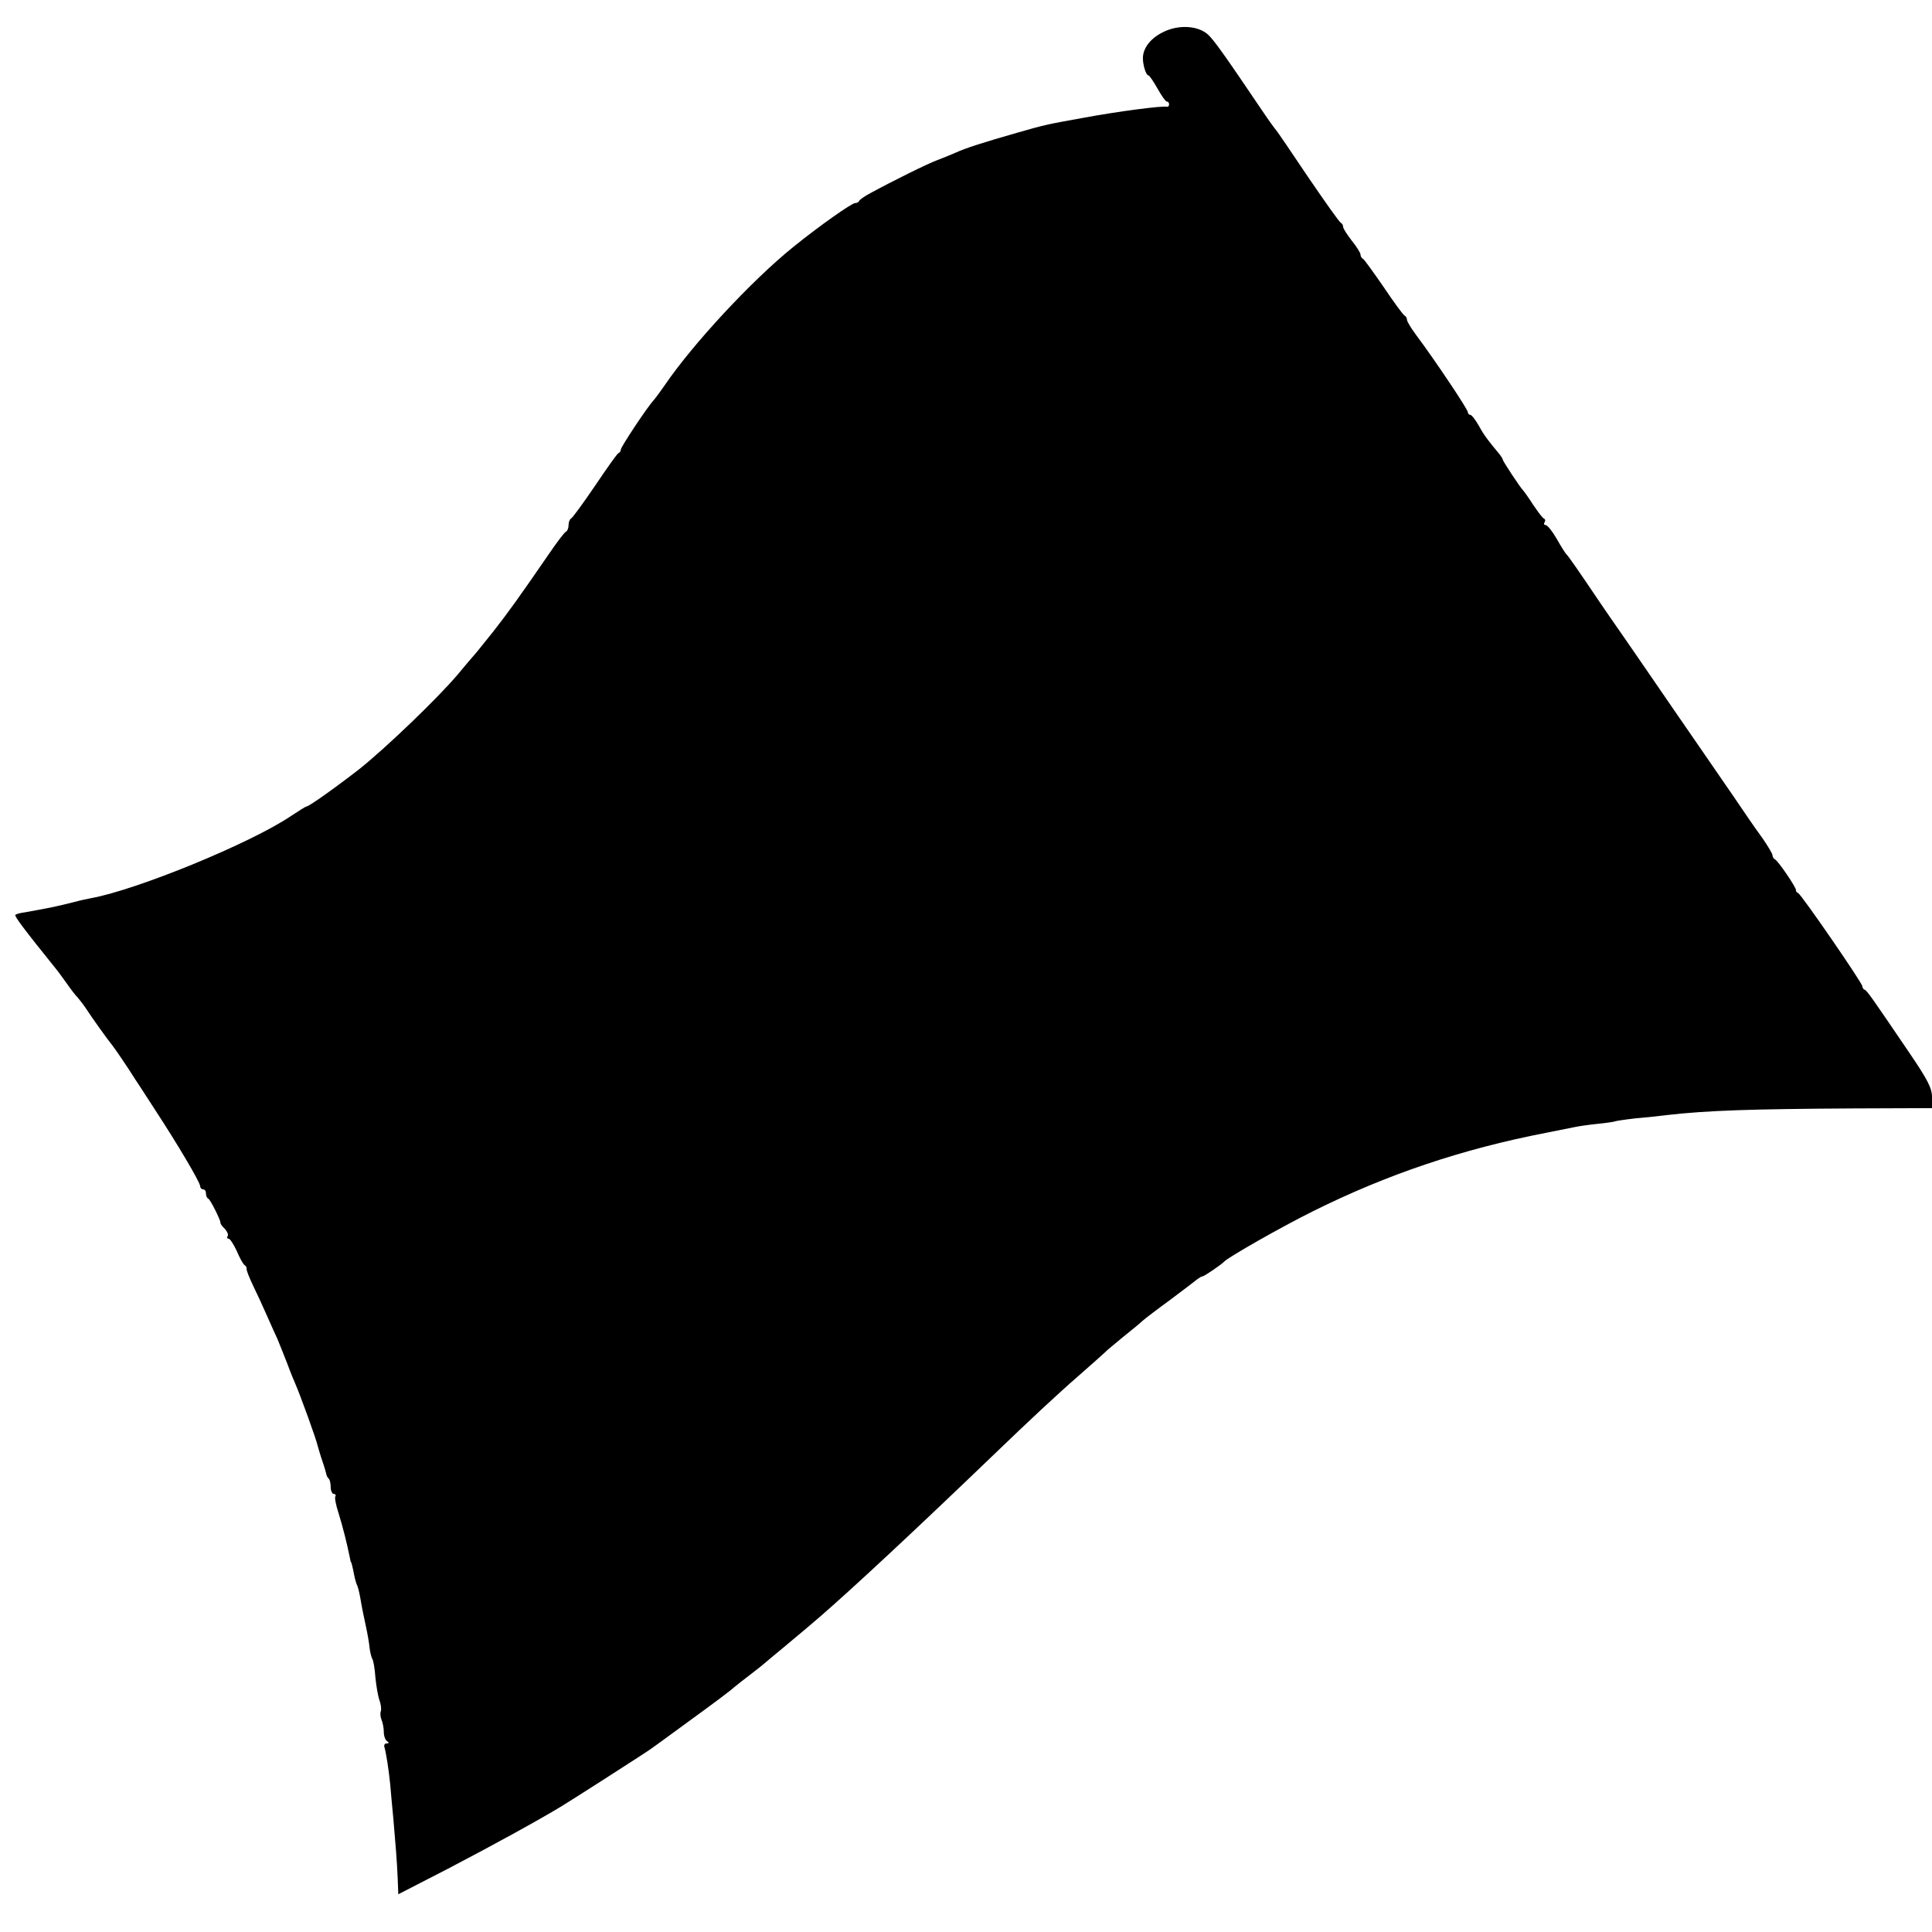
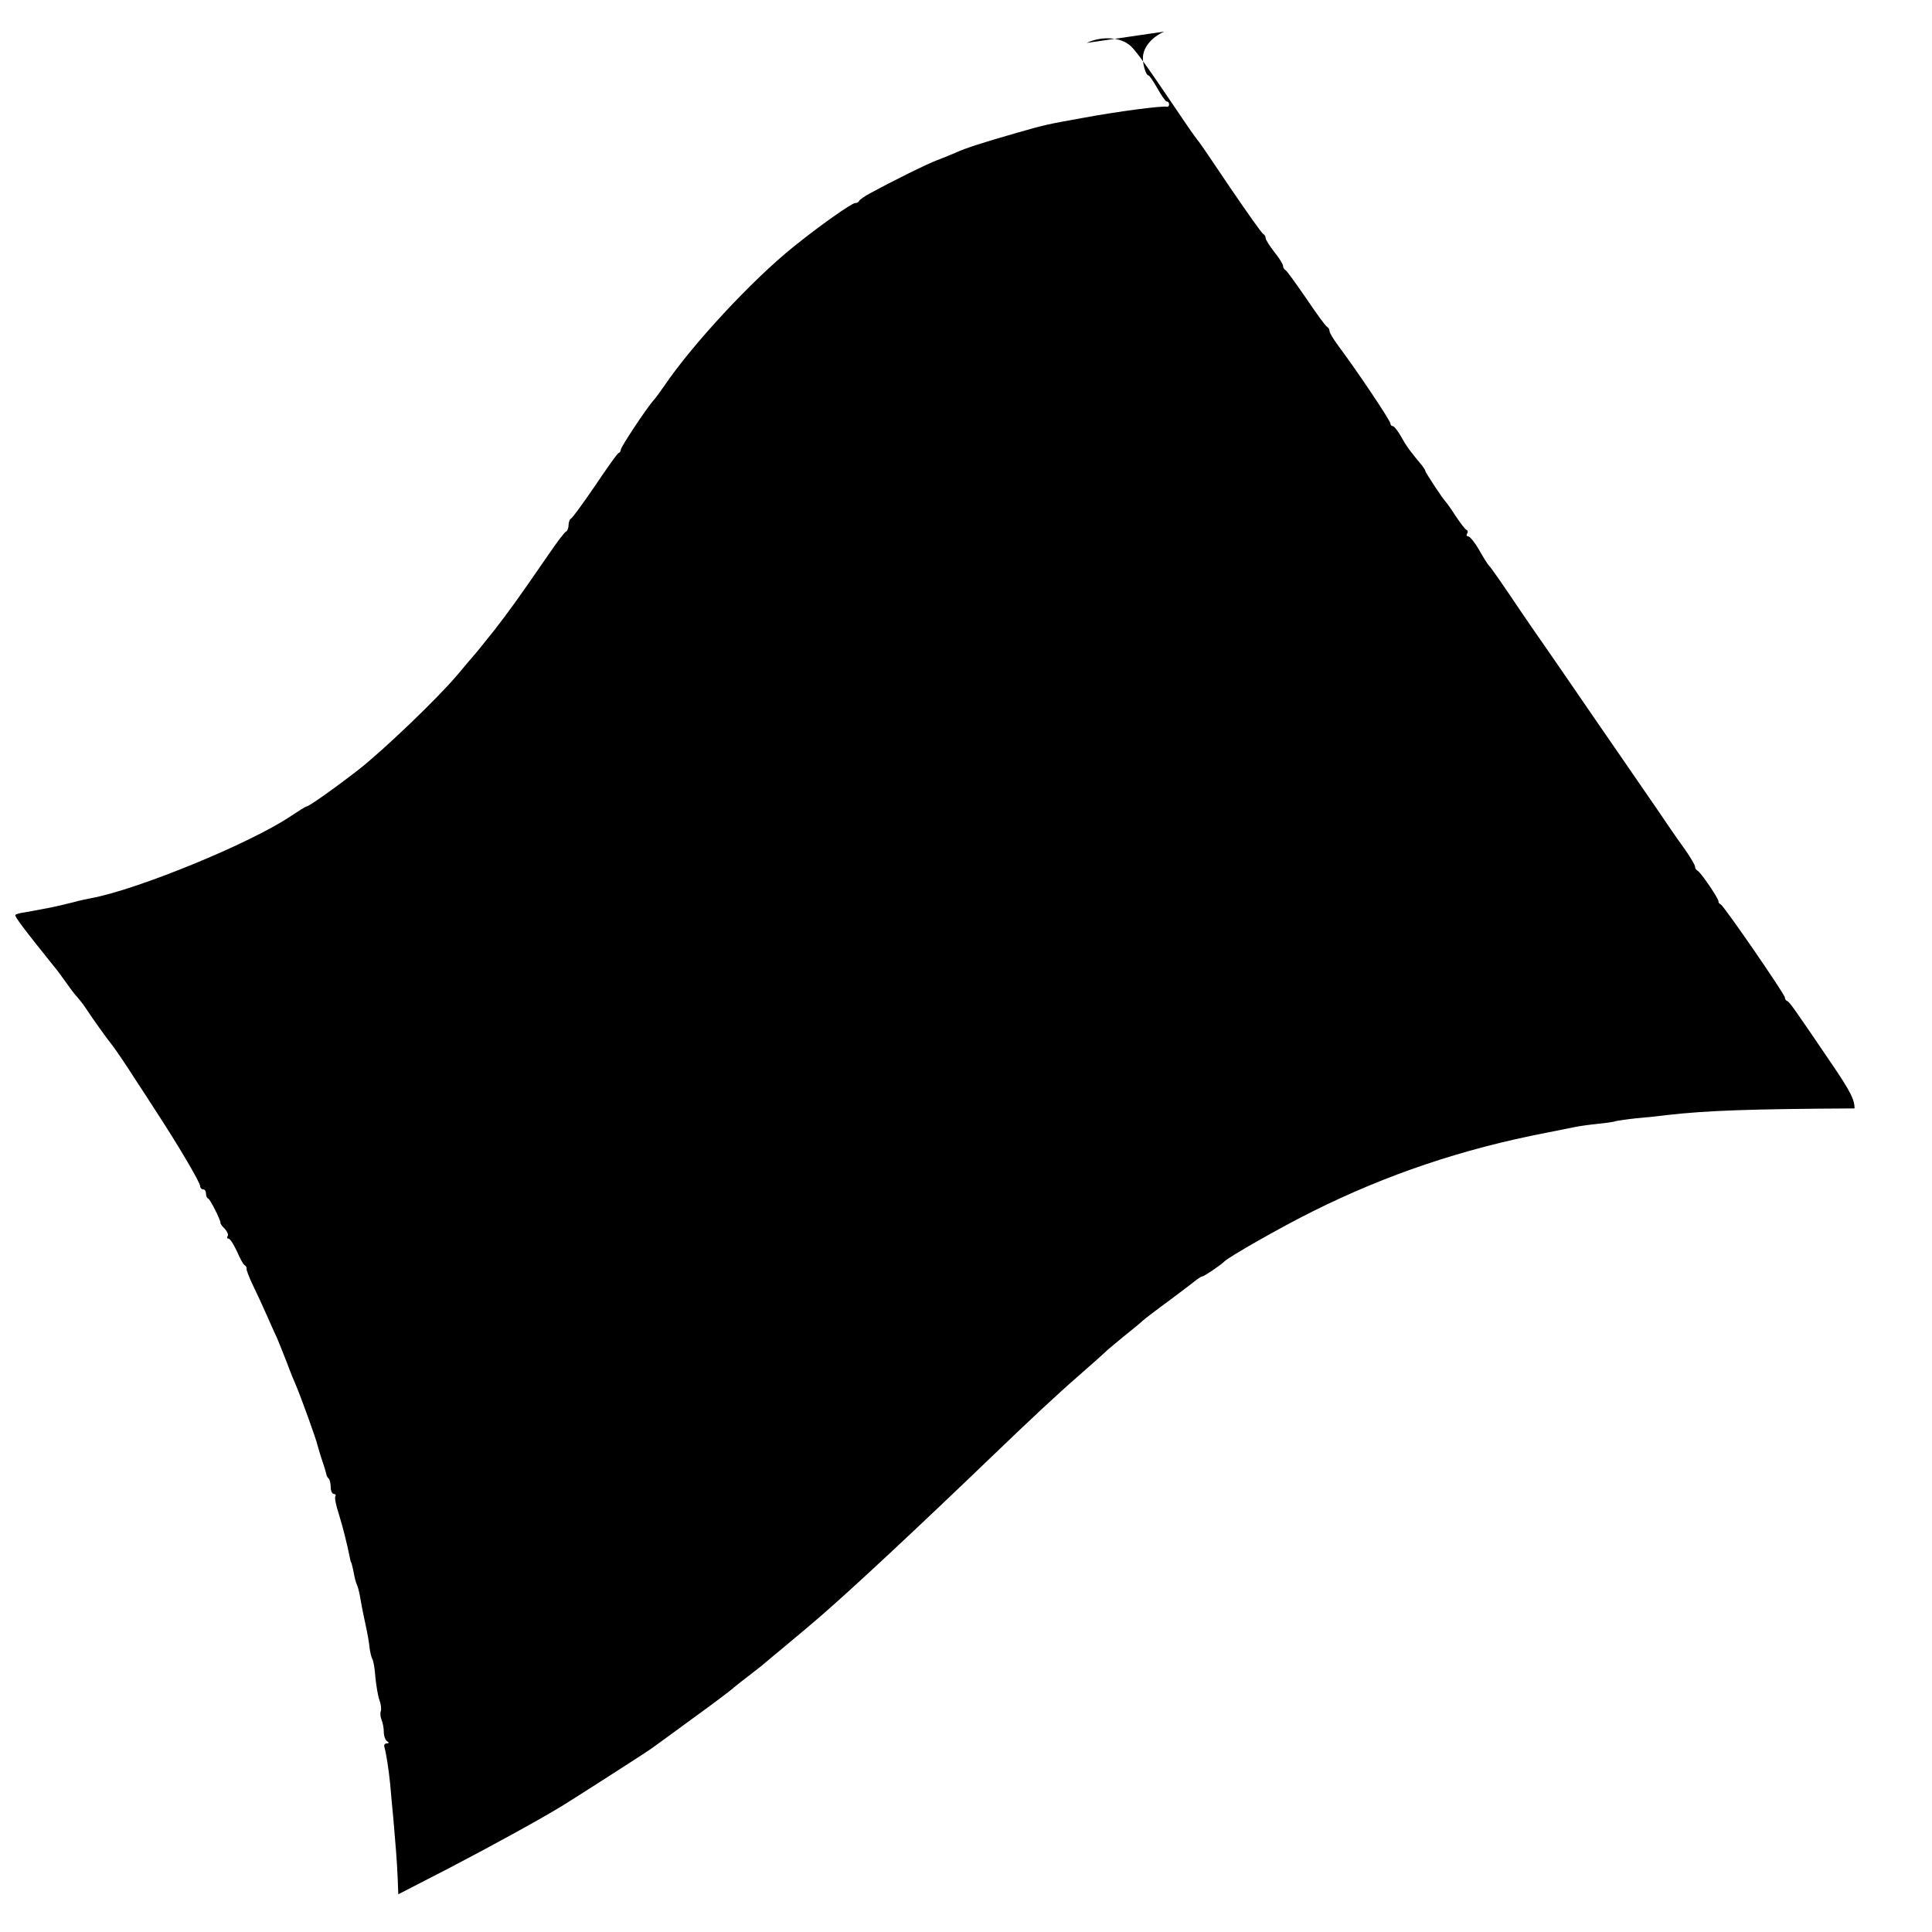
<svg xmlns="http://www.w3.org/2000/svg" version="1.0" width="666pt" height="666pt" viewBox="0 0 666 666" preserveAspectRatio="xMidYMid meet">
  <g transform="translate(0,666) scale(0.1,-0.1)" fill="#000000" stroke="none">
-     <path d="M4013 6551 c-43 -20 -70 -52 -73 -86 -2 -24 10 -65 19 -65 3 0 17 -20 31 -45 14 -25 28 -45 32 -45 5 0 8 -4 8 -10 0 -5 -3 -9 -7 -8 -16 4 -170 -16 -293 -39 -117 -21 -128 -23 -225 -51 -112 -32 -178 -53 -210 -68 -16 -7 -45 -19 -64 -26 -33 -12 -154 -72 -231 -114 -19 -10 -36 -22 -38 -26 -2 -5 -8 -8 -14 -8 -12 0 -124 -79 -213 -151 -143 -115 -348 -336 -445 -479 -13 -19 -30 -42 -37 -50 -23 -25 -113 -161 -113 -170 0 -5 -3 -10 -8 -12 -4 -1 -40 -52 -81 -113 -41 -60 -78 -111 -83 -113 -4 -2 -8 -12 -8 -22 0 -10 -4 -20 -8 -22 -5 -1 -32 -37 -60 -78 -106 -154 -137 -197 -190 -265 -31 -38 -61 -77 -69 -85 -7 -8 -32 -37 -55 -65 -71 -84 -251 -256 -339 -326 -85 -66 -174 -129 -182 -129 -3 0 -27 -15 -54 -33 -139 -94 -530 -254 -688 -283 -11 -2 -40 -8 -65 -15 -25 -6 -49 -12 -55 -13 -15 -4 -76 -15 -109 -21 -16 -2 -31 -6 -33 -9 -4 -4 28 -47 140 -186 7 -8 23 -31 37 -50 13 -19 30 -41 38 -49 7 -8 21 -26 30 -40 16 -25 73 -105 91 -127 8 -10 51 -73 76 -113 6 -9 37 -56 69 -106 78 -119 156 -251 156 -264 0 -6 5 -11 10 -11 6 0 10 -6 10 -14 0 -8 3 -16 8 -18 7 -3 42 -73 42 -83 -1 -3 6 -13 15 -21 8 -9 13 -20 10 -25 -4 -5 -2 -9 3 -9 5 0 17 -19 28 -42 10 -24 22 -46 27 -49 5 -3 8 -9 7 -13 -1 -4 9 -30 23 -59 14 -29 35 -74 47 -102 12 -27 28 -63 36 -80 7 -16 22 -55 34 -85 11 -30 25 -64 30 -75 14 -32 71 -188 75 -209 3 -10 10 -35 17 -55 7 -20 12 -39 13 -43 0 -3 3 -10 7 -14 5 -4 8 -18 8 -31 0 -12 5 -23 11 -23 5 0 8 -4 5 -8 -3 -5 2 -31 11 -58 15 -48 30 -109 38 -149 2 -11 4 -20 5 -20 1 0 4 -11 7 -25 6 -31 8 -41 16 -60 3 -8 8 -31 11 -50 3 -19 11 -57 17 -85 6 -27 12 -62 13 -76 2 -15 6 -31 9 -37 4 -5 9 -34 11 -64 3 -30 9 -65 14 -79 5 -13 7 -30 5 -37 -3 -7 -2 -20 2 -30 4 -9 8 -28 8 -42 0 -14 5 -28 11 -32 8 -5 7 -8 -1 -8 -7 0 -10 -6 -8 -12 6 -20 15 -78 20 -128 2 -25 7 -79 11 -120 8 -93 12 -140 15 -207 l2 -53 171 88 c144 75 312 167 391 215 35 21 300 191 310 199 6 4 69 50 140 102 72 52 137 101 145 109 8 7 35 28 60 47 25 19 47 37 50 40 3 3 30 25 60 50 30 25 66 55 80 67 14 12 35 30 48 41 112 97 333 303 592 552 130 125 223 212 300 279 47 41 87 77 90 80 3 4 30 26 60 51 30 24 62 50 70 58 8 7 51 40 95 72 44 33 85 64 92 70 7 5 15 10 18 10 6 0 66 41 75 51 14 15 194 118 307 174 253 126 513 214 803 270 41 8 86 17 100 20 14 3 49 8 79 11 30 3 57 7 60 9 3 1 35 6 71 10 36 3 83 8 105 11 141 16 288 21 648 23 l267 1 0 38 c0 31 -15 60 -81 157 -127 187 -143 210 -151 213 -5 2 -8 7 -8 12 0 11 -208 313 -221 321 -6 3 -9 8 -8 10 4 5 -62 103 -73 107 -4 2 -8 8 -8 14 0 5 -15 30 -32 55 -18 25 -40 56 -48 68 -18 27 -66 97 -175 255 -44 63 -121 176 -172 250 -51 74 -99 144 -107 155 -8 11 -36 52 -62 90 -74 110 -109 160 -115 165 -3 3 -18 26 -33 53 -15 26 -32 47 -38 47 -5 0 -7 4 -4 9 4 5 3 11 -1 13 -5 1 -21 23 -38 48 -16 25 -32 47 -35 50 -10 10 -70 101 -70 106 0 3 -5 10 -10 17 -40 48 -54 66 -72 99 -12 21 -25 38 -30 38 -4 0 -8 4 -8 9 0 10 -116 183 -179 267 -17 23 -31 46 -31 52 0 6 -4 12 -8 14 -5 2 -37 46 -72 98 -36 52 -68 97 -72 98 -4 2 -8 8 -8 14 0 6 -13 27 -30 48 -16 21 -30 42 -30 48 0 6 -4 12 -8 14 -5 2 -55 73 -113 158 -57 85 -106 157 -109 160 -3 3 -26 34 -50 70 -129 191 -164 240 -185 260 -33 31 -99 36 -152 11z" />
+     <path d="M4013 6551 c-43 -20 -70 -52 -73 -86 -2 -24 10 -65 19 -65 3 0 17 -20 31 -45 14 -25 28 -45 32 -45 5 0 8 -4 8 -10 0 -5 -3 -9 -7 -8 -16 4 -170 -16 -293 -39 -117 -21 -128 -23 -225 -51 -112 -32 -178 -53 -210 -68 -16 -7 -45 -19 -64 -26 -33 -12 -154 -72 -231 -114 -19 -10 -36 -22 -38 -26 -2 -5 -8 -8 -14 -8 -12 0 -124 -79 -213 -151 -143 -115 -348 -336 -445 -479 -13 -19 -30 -42 -37 -50 -23 -25 -113 -161 -113 -170 0 -5 -3 -10 -8 -12 -4 -1 -40 -52 -81 -113 -41 -60 -78 -111 -83 -113 -4 -2 -8 -12 -8 -22 0 -10 -4 -20 -8 -22 -5 -1 -32 -37 -60 -78 -106 -154 -137 -197 -190 -265 -31 -38 -61 -77 -69 -85 -7 -8 -32 -37 -55 -65 -71 -84 -251 -256 -339 -326 -85 -66 -174 -129 -182 -129 -3 0 -27 -15 -54 -33 -139 -94 -530 -254 -688 -283 -11 -2 -40 -8 -65 -15 -25 -6 -49 -12 -55 -13 -15 -4 -76 -15 -109 -21 -16 -2 -31 -6 -33 -9 -4 -4 28 -47 140 -186 7 -8 23 -31 37 -50 13 -19 30 -41 38 -49 7 -8 21 -26 30 -40 16 -25 73 -105 91 -127 8 -10 51 -73 76 -113 6 -9 37 -56 69 -106 78 -119 156 -251 156 -264 0 -6 5 -11 10 -11 6 0 10 -6 10 -14 0 -8 3 -16 8 -18 7 -3 42 -73 42 -83 -1 -3 6 -13 15 -21 8 -9 13 -20 10 -25 -4 -5 -2 -9 3 -9 5 0 17 -19 28 -42 10 -24 22 -46 27 -49 5 -3 8 -9 7 -13 -1 -4 9 -30 23 -59 14 -29 35 -74 47 -102 12 -27 28 -63 36 -80 7 -16 22 -55 34 -85 11 -30 25 -64 30 -75 14 -32 71 -188 75 -209 3 -10 10 -35 17 -55 7 -20 12 -39 13 -43 0 -3 3 -10 7 -14 5 -4 8 -18 8 -31 0 -12 5 -23 11 -23 5 0 8 -4 5 -8 -3 -5 2 -31 11 -58 15 -48 30 -109 38 -149 2 -11 4 -20 5 -20 1 0 4 -11 7 -25 6 -31 8 -41 16 -60 3 -8 8 -31 11 -50 3 -19 11 -57 17 -85 6 -27 12 -62 13 -76 2 -15 6 -31 9 -37 4 -5 9 -34 11 -64 3 -30 9 -65 14 -79 5 -13 7 -30 5 -37 -3 -7 -2 -20 2 -30 4 -9 8 -28 8 -42 0 -14 5 -28 11 -32 8 -5 7 -8 -1 -8 -7 0 -10 -6 -8 -12 6 -20 15 -78 20 -128 2 -25 7 -79 11 -120 8 -93 12 -140 15 -207 l2 -53 171 88 c144 75 312 167 391 215 35 21 300 191 310 199 6 4 69 50 140 102 72 52 137 101 145 109 8 7 35 28 60 47 25 19 47 37 50 40 3 3 30 25 60 50 30 25 66 55 80 67 14 12 35 30 48 41 112 97 333 303 592 552 130 125 223 212 300 279 47 41 87 77 90 80 3 4 30 26 60 51 30 24 62 50 70 58 8 7 51 40 95 72 44 33 85 64 92 70 7 5 15 10 18 10 6 0 66 41 75 51 14 15 194 118 307 174 253 126 513 214 803 270 41 8 86 17 100 20 14 3 49 8 79 11 30 3 57 7 60 9 3 1 35 6 71 10 36 3 83 8 105 11 141 16 288 21 648 23 c0 31 -15 60 -81 157 -127 187 -143 210 -151 213 -5 2 -8 7 -8 12 0 11 -208 313 -221 321 -6 3 -9 8 -8 10 4 5 -62 103 -73 107 -4 2 -8 8 -8 14 0 5 -15 30 -32 55 -18 25 -40 56 -48 68 -18 27 -66 97 -175 255 -44 63 -121 176 -172 250 -51 74 -99 144 -107 155 -8 11 -36 52 -62 90 -74 110 -109 160 -115 165 -3 3 -18 26 -33 53 -15 26 -32 47 -38 47 -5 0 -7 4 -4 9 4 5 3 11 -1 13 -5 1 -21 23 -38 48 -16 25 -32 47 -35 50 -10 10 -70 101 -70 106 0 3 -5 10 -10 17 -40 48 -54 66 -72 99 -12 21 -25 38 -30 38 -4 0 -8 4 -8 9 0 10 -116 183 -179 267 -17 23 -31 46 -31 52 0 6 -4 12 -8 14 -5 2 -37 46 -72 98 -36 52 -68 97 -72 98 -4 2 -8 8 -8 14 0 6 -13 27 -30 48 -16 21 -30 42 -30 48 0 6 -4 12 -8 14 -5 2 -55 73 -113 158 -57 85 -106 157 -109 160 -3 3 -26 34 -50 70 -129 191 -164 240 -185 260 -33 31 -99 36 -152 11z" />
  </g>
</svg>